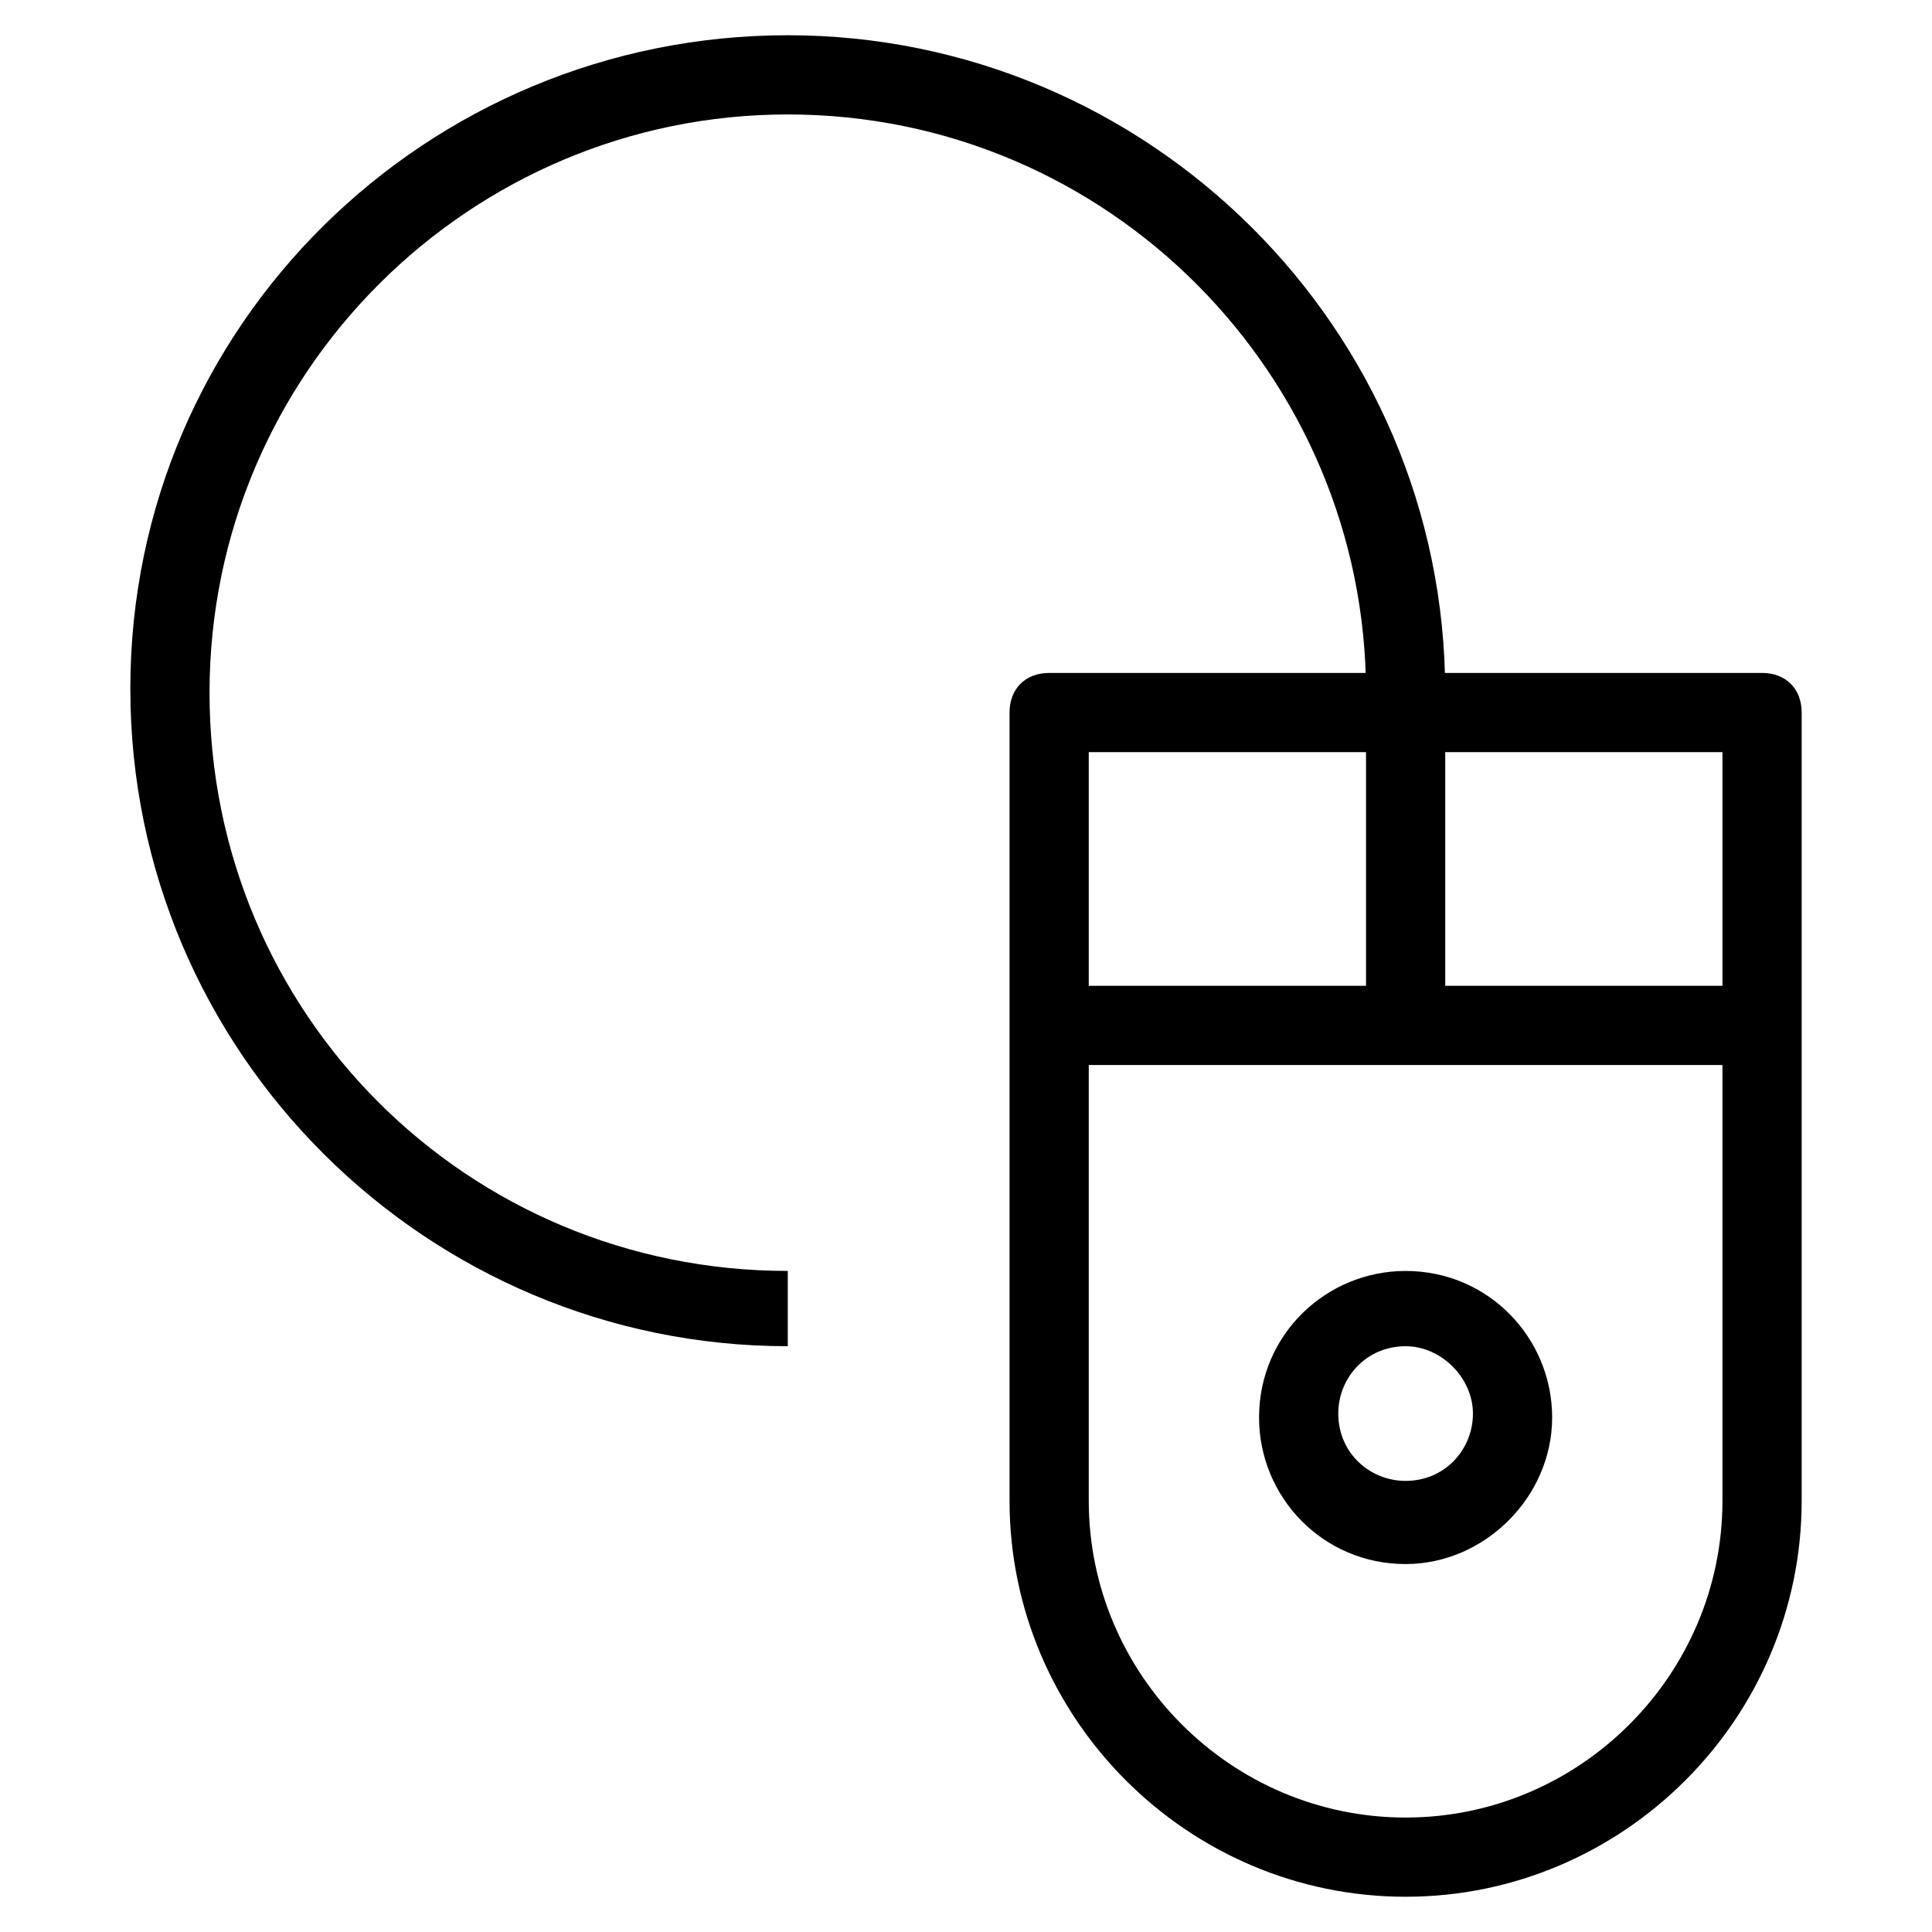
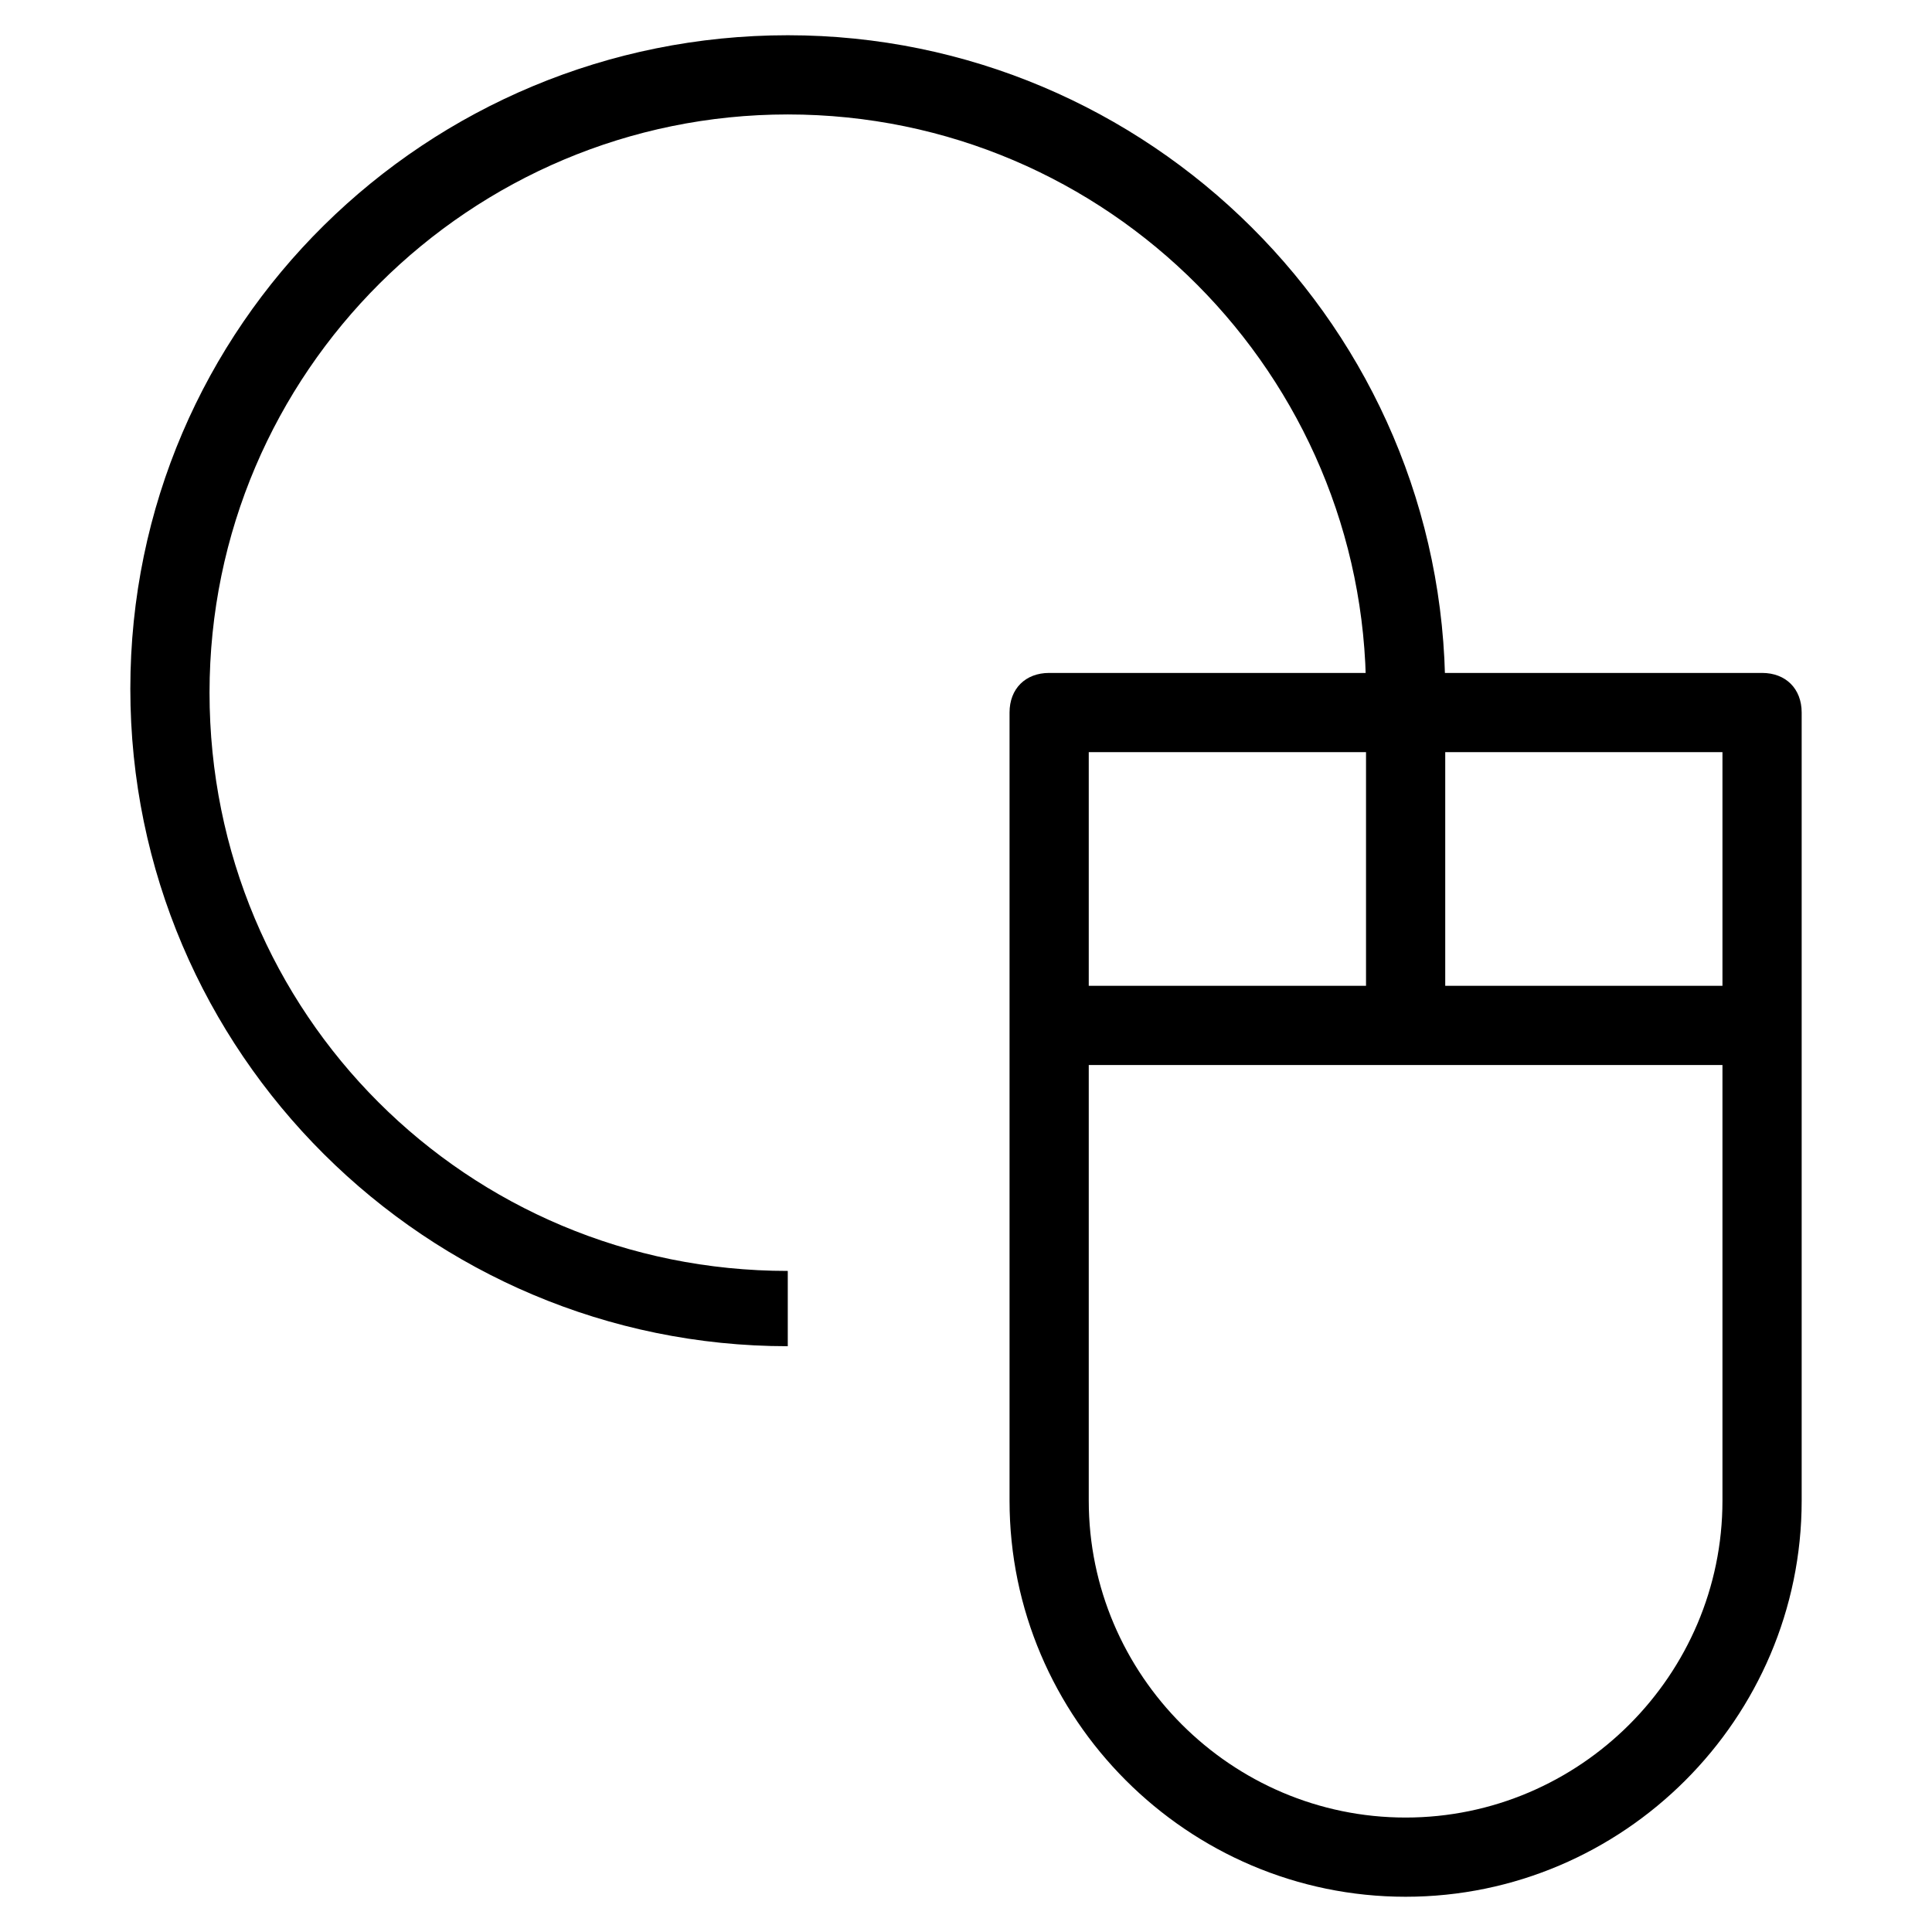
<svg xmlns="http://www.w3.org/2000/svg" fill="#000000" width="800px" height="800px" version="1.1" viewBox="144 144 512 512">
  <g>
    <path d="m516.5 646.66c-57.727 0-104.96-47.23-104.96-104.96v-208.87c0-6.297 4.199-10.496 10.496-10.496h188.93c6.297 0 10.496 4.199 10.496 10.496v208.87c0 57.727-47.23 104.96-104.96 104.96zm-83.969-303.34v198.38c0 46.184 37.785 83.969 83.969 83.969s83.969-37.785 83.969-83.969v-198.38z" />
    <path d="m352.77 500.76c-95.516 0-174.23-77.672-174.23-174.23 0-96.566 78.723-173.19 174.23-173.19 95.516 0 174.23 77.672 174.23 174.23h-20.992c0-83.969-68.223-153.24-153.24-153.24-83.969 0-153.24 68.223-153.24 153.24s68.223 153.24 153.24 153.24v19.945z" />
    <path d="m422.04 405.25h188.93v20.992h-188.93z" />
    <path d="m506.01 332.82h20.992v82.918h-20.992z" />
-     <path d="m516.5 558.49c-22.043 0-38.836-17.844-38.836-38.836 0-22.043 17.844-38.836 38.836-38.836 22.043 0 38.836 17.844 38.836 38.836 0 20.992-17.844 38.836-38.836 38.836zm0-57.727c-10.496 0-17.844 8.398-17.844 17.844 0 10.496 8.398 17.844 17.844 17.844 10.496 0 17.844-8.398 17.844-17.844 0-9.449-8.398-17.844-17.844-17.844z" />
  </g>
</svg>